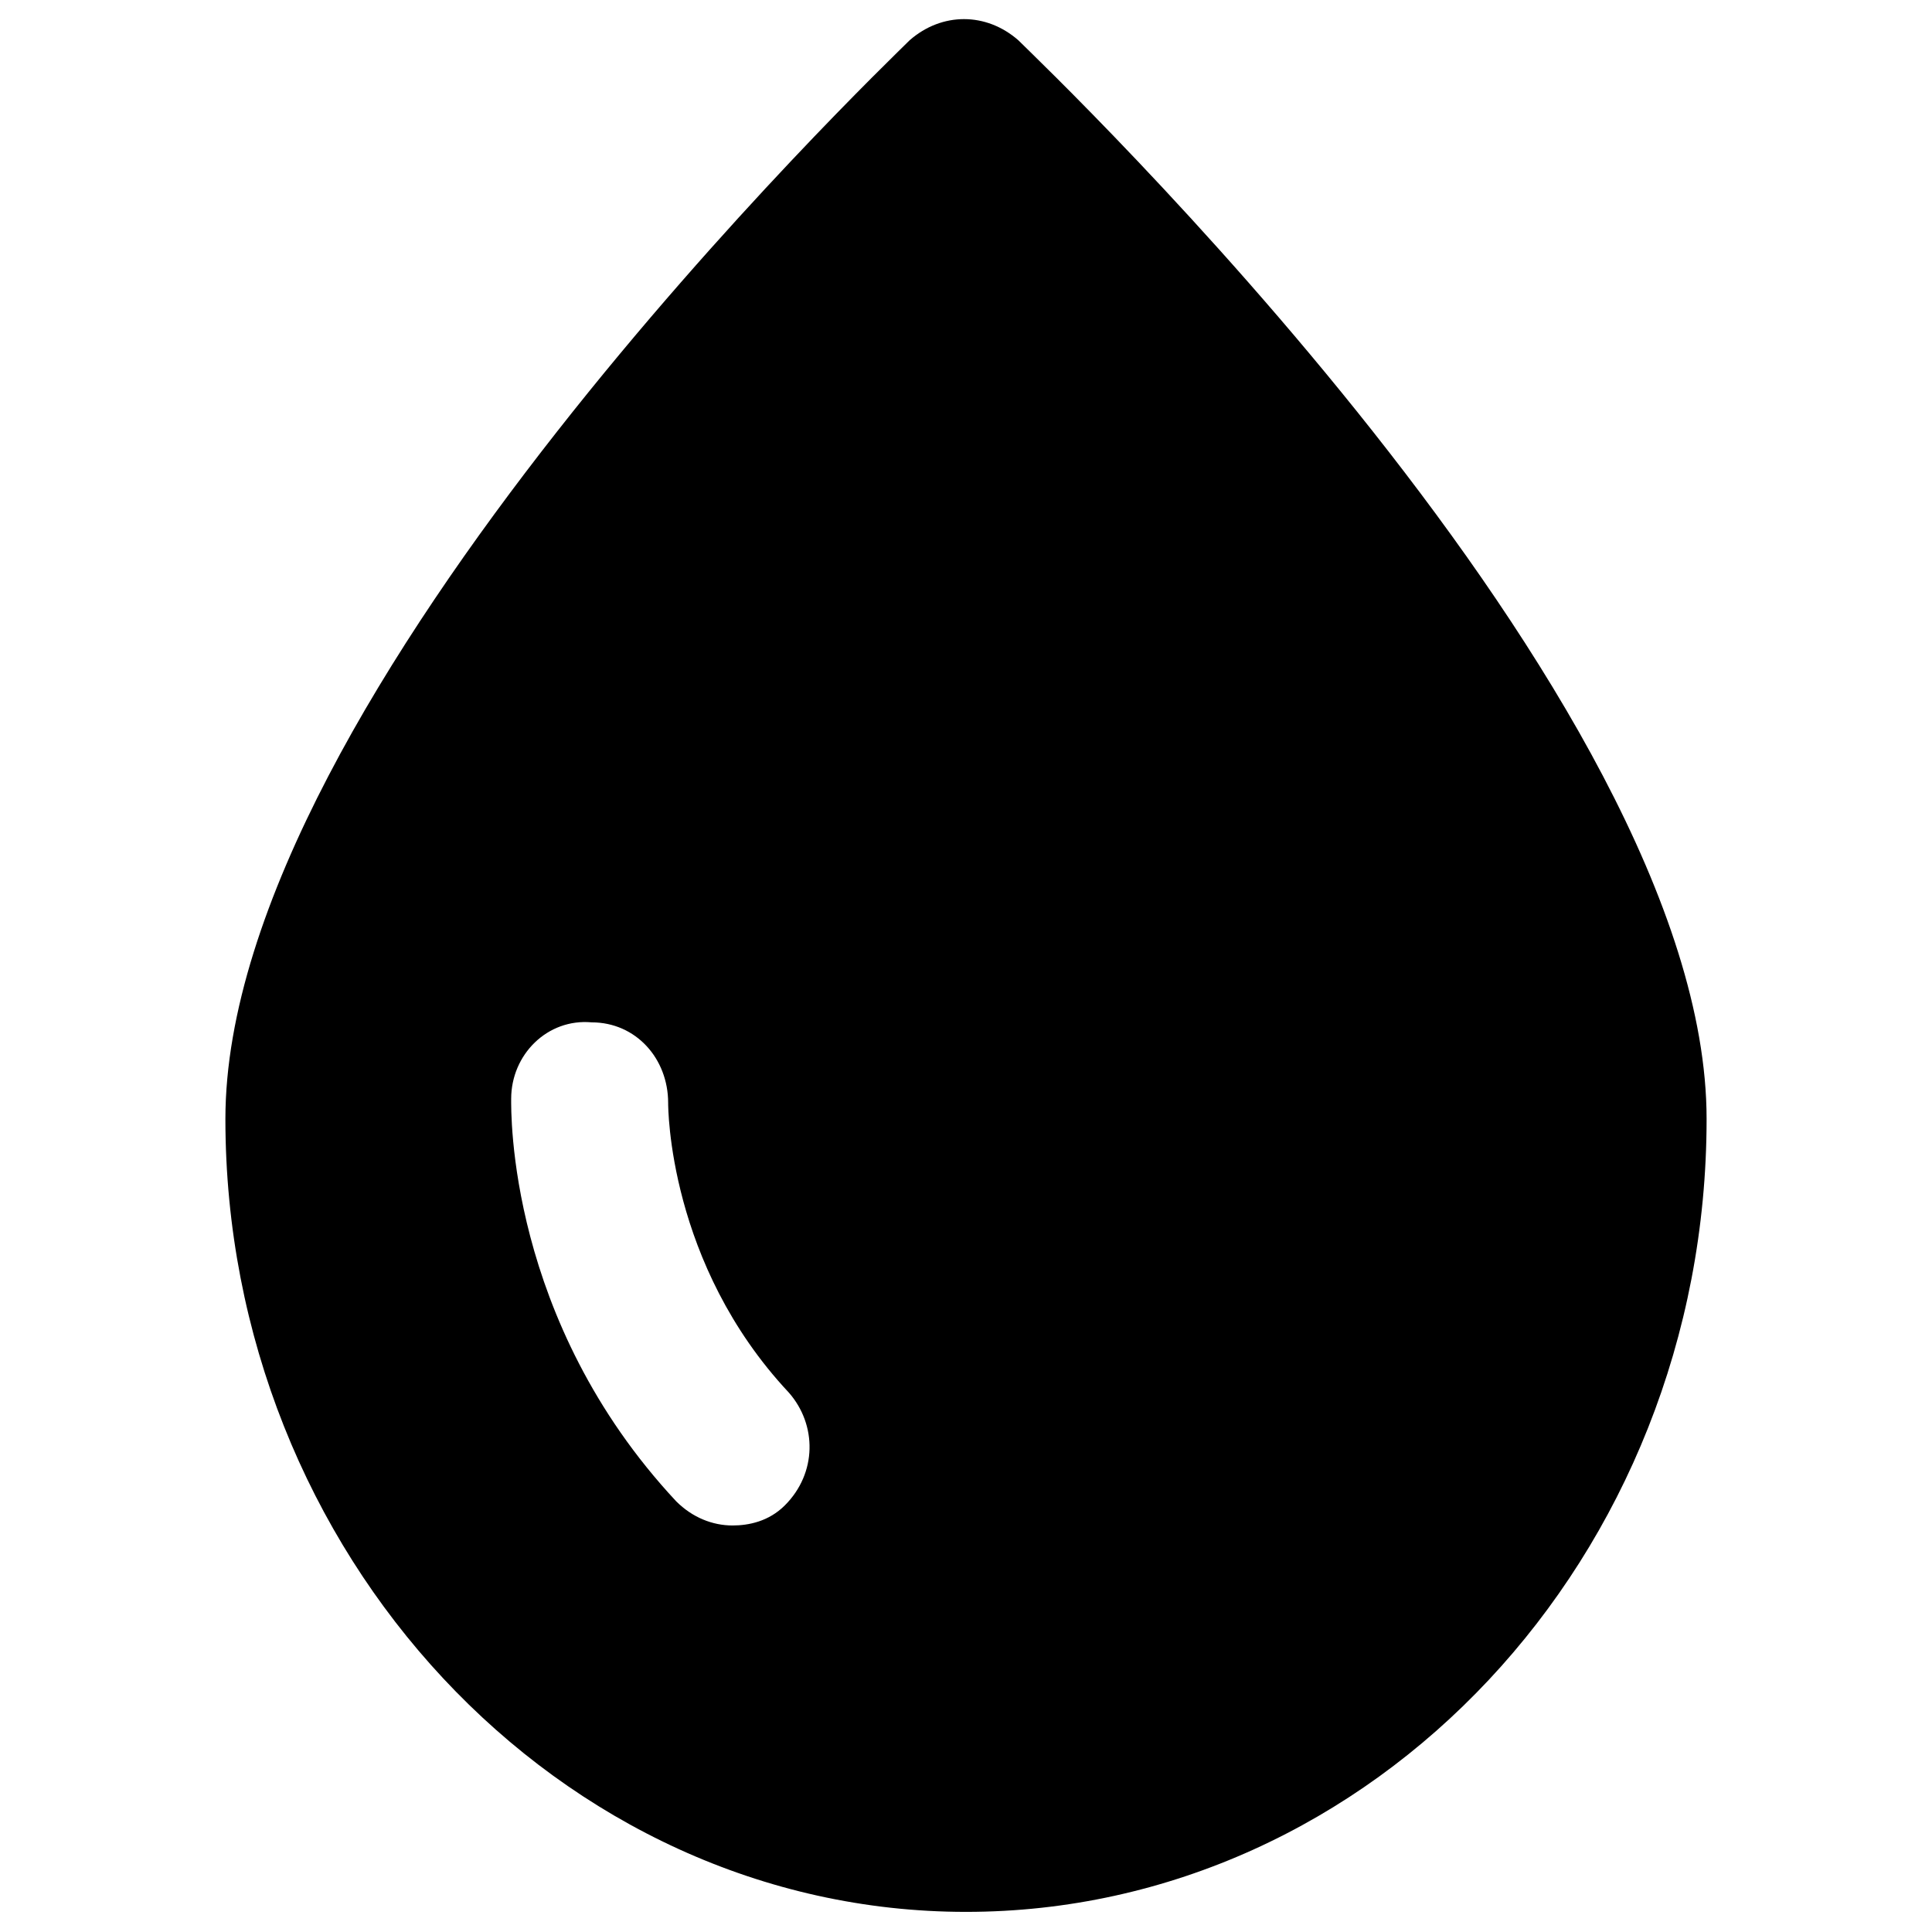
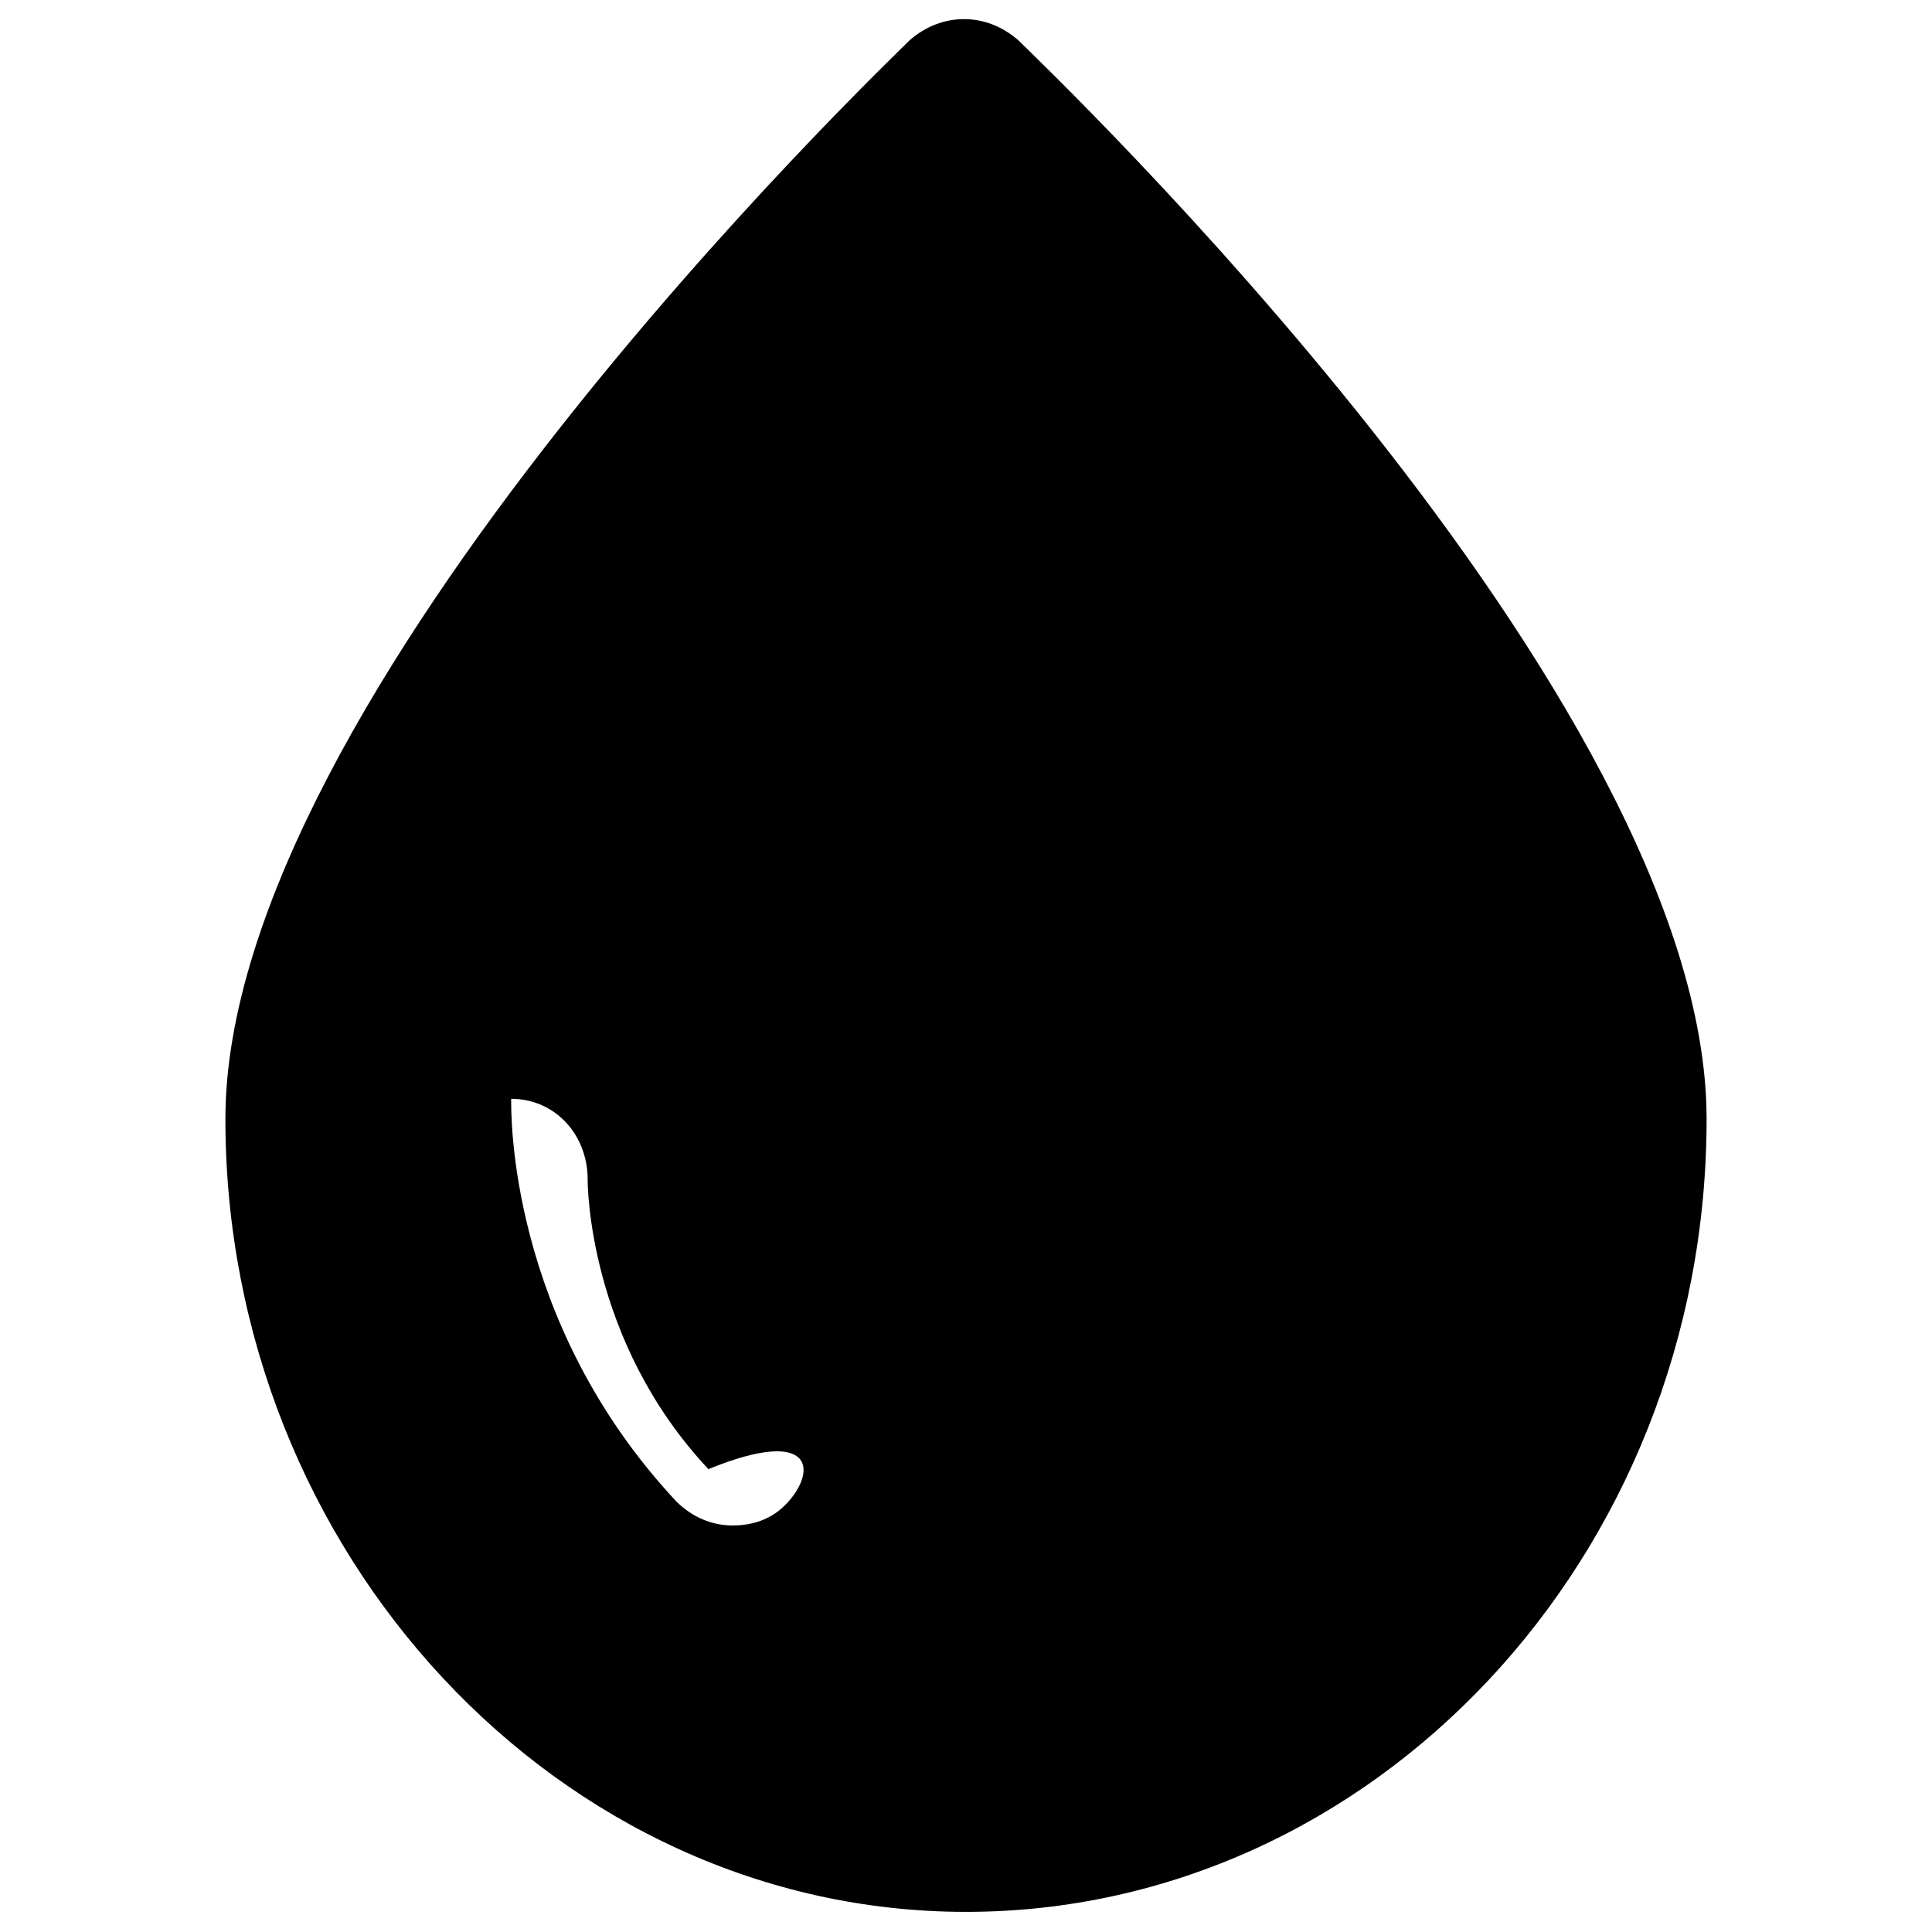
<svg xmlns="http://www.w3.org/2000/svg" version="1.1" id="Layer_1" x="0px" y="0px" viewBox="0 0 48 48" enable-background="new 0 0 48 48" xml:space="preserve">
-   <path d="M25.3,1c-0.8-0.7-1.9-0.7-2.7,0c-0.7,0.7-17,16.3-17,26.8c0,10.8,8.3,19.7,18.4,19.7c10.1,0,18.4-8.8,18.4-19.7  C42.4,17.3,26,1.7,25.3,1z M19.5,37.4c-0.4,0.4-0.9,0.5-1.3,0.5c-0.5,0-1-0.2-1.4-0.6c-4.2-4.5-4.1-9.7-4.1-10c0-1.1,0.9-2,2-1.9  c1.1,0,1.9,0.9,1.9,2c0,0.1,0,4,3,7.2C20.3,35.4,20.3,36.6,19.5,37.4z" />
+   <path d="M25.3,1c-0.8-0.7-1.9-0.7-2.7,0c-0.7,0.7-17,16.3-17,26.8c0,10.8,8.3,19.7,18.4,19.7c10.1,0,18.4-8.8,18.4-19.7  C42.4,17.3,26,1.7,25.3,1z M19.5,37.4c-0.4,0.4-0.9,0.5-1.3,0.5c-0.5,0-1-0.2-1.4-0.6c-4.2-4.5-4.1-9.7-4.1-10c1.1,0,1.9,0.9,1.9,2c0,0.1,0,4,3,7.2C20.3,35.4,20.3,36.6,19.5,37.4z" />
</svg>